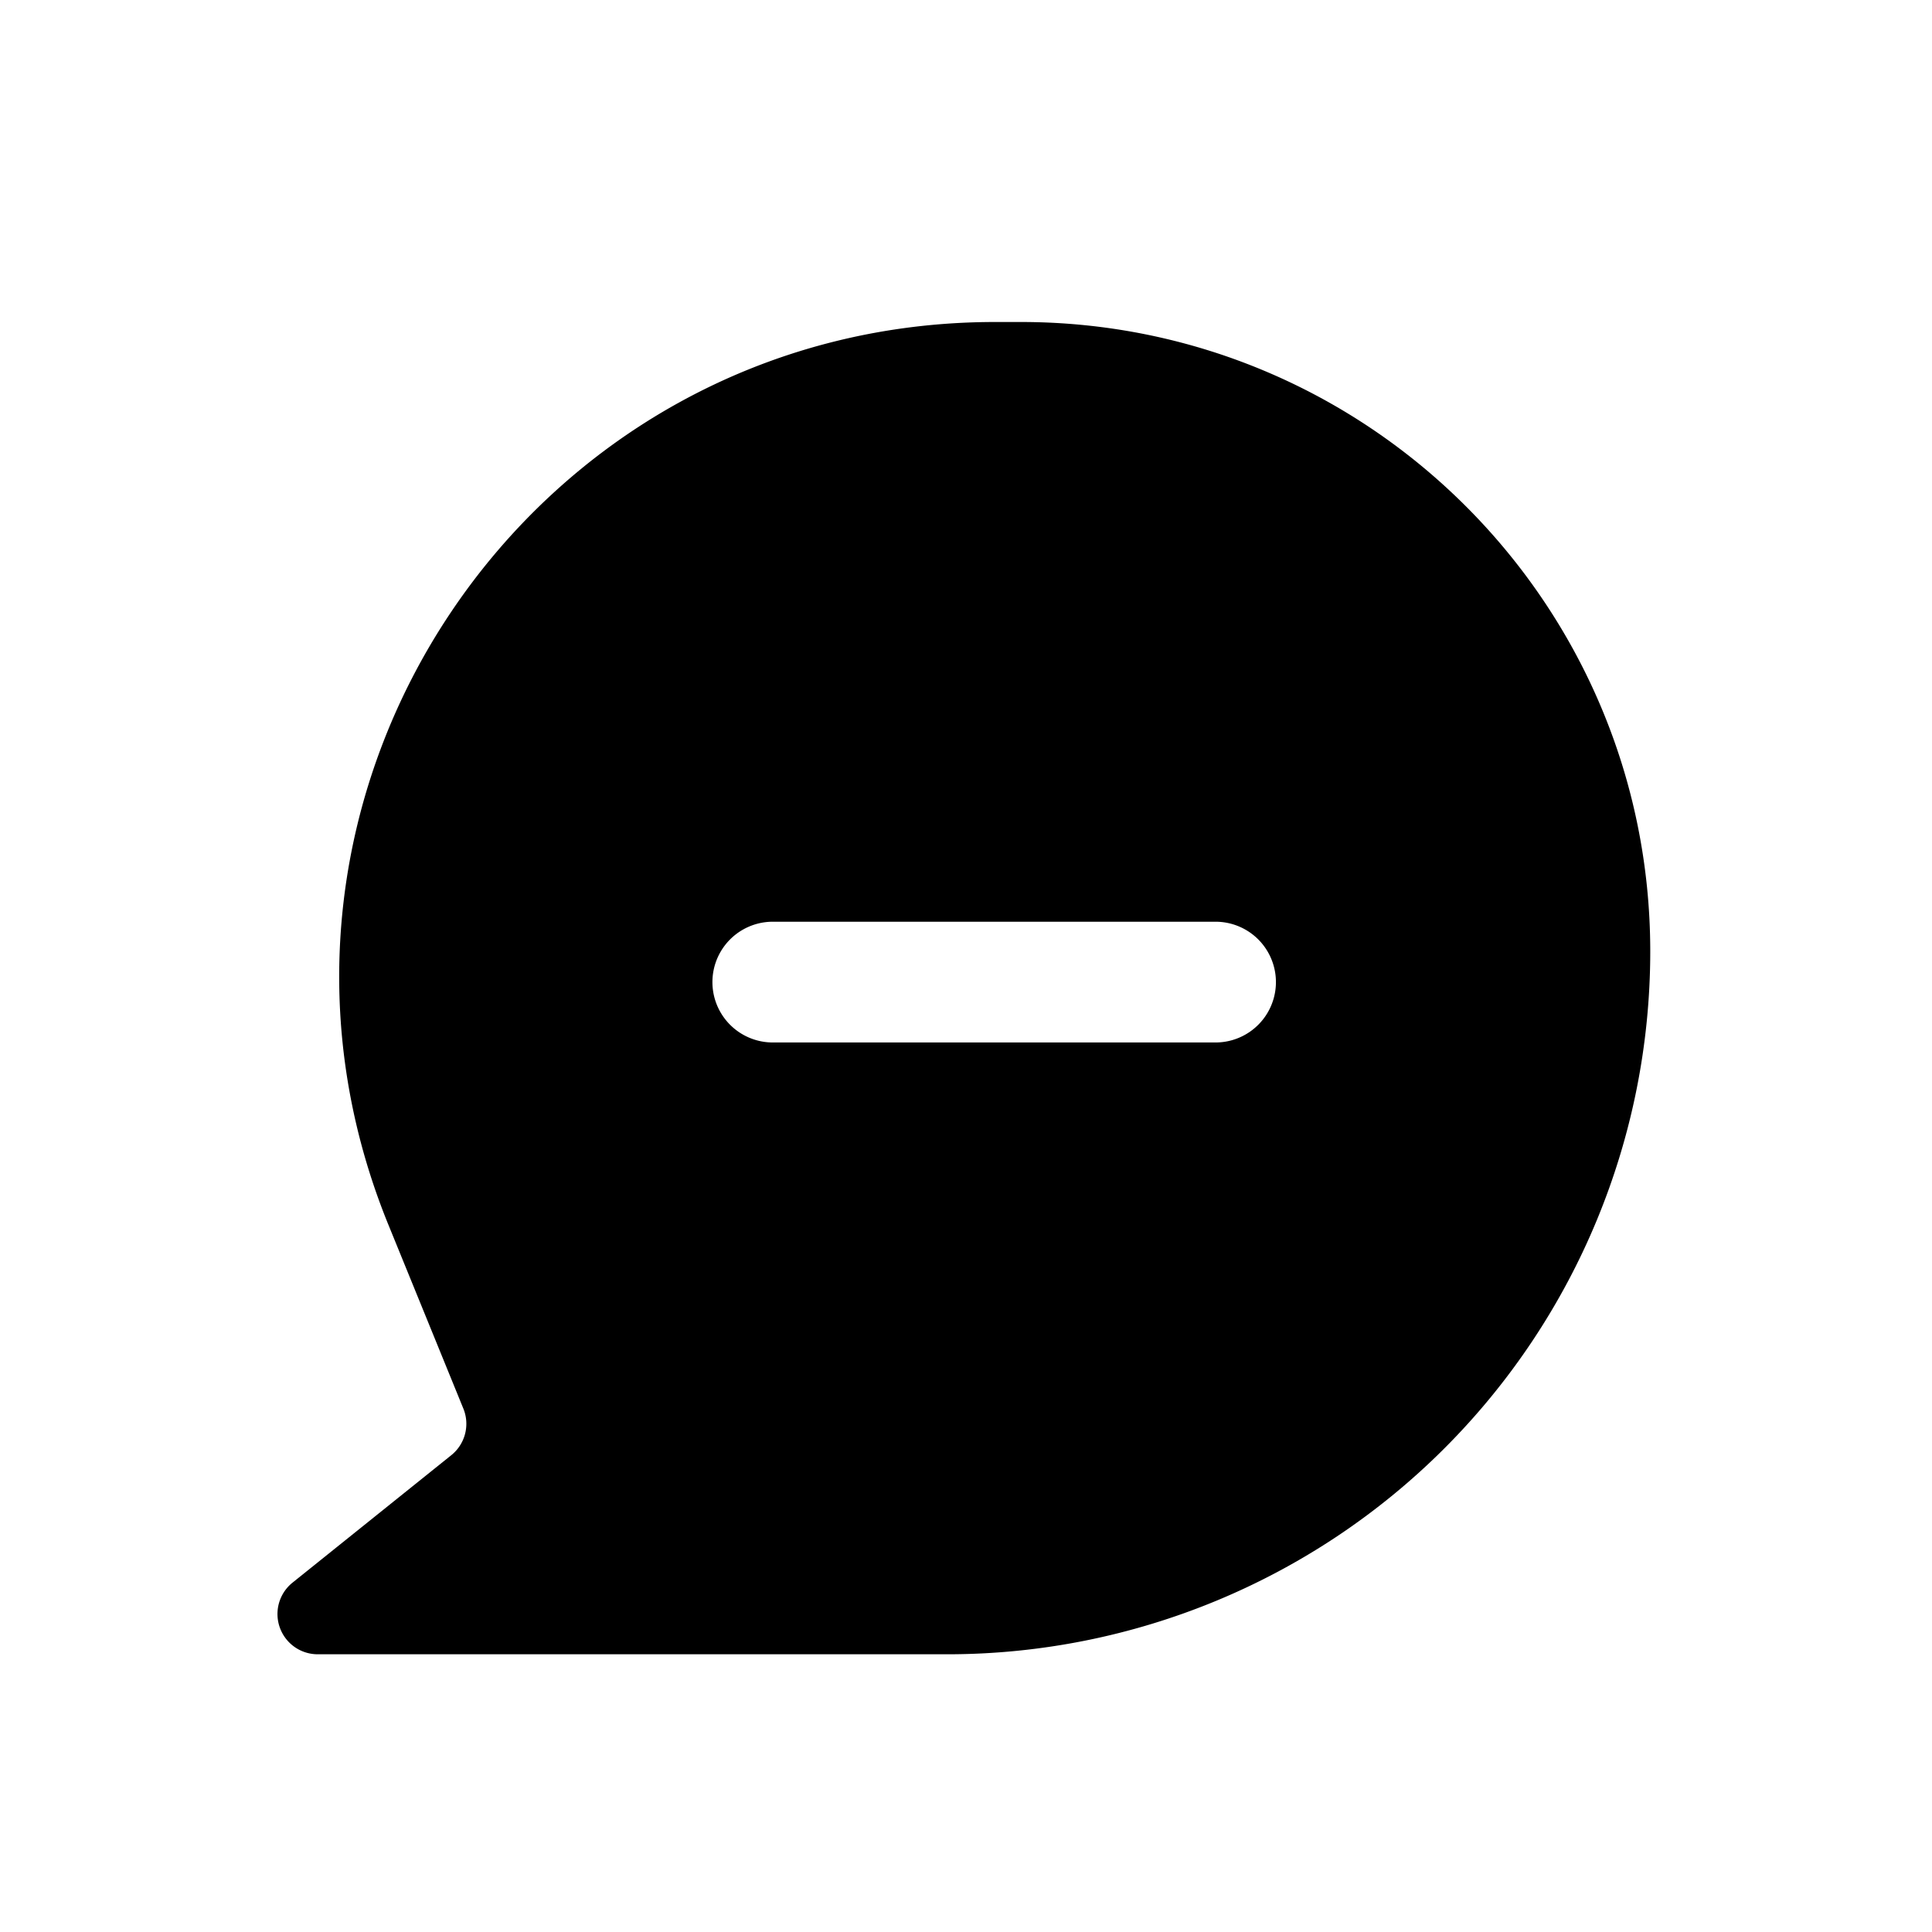
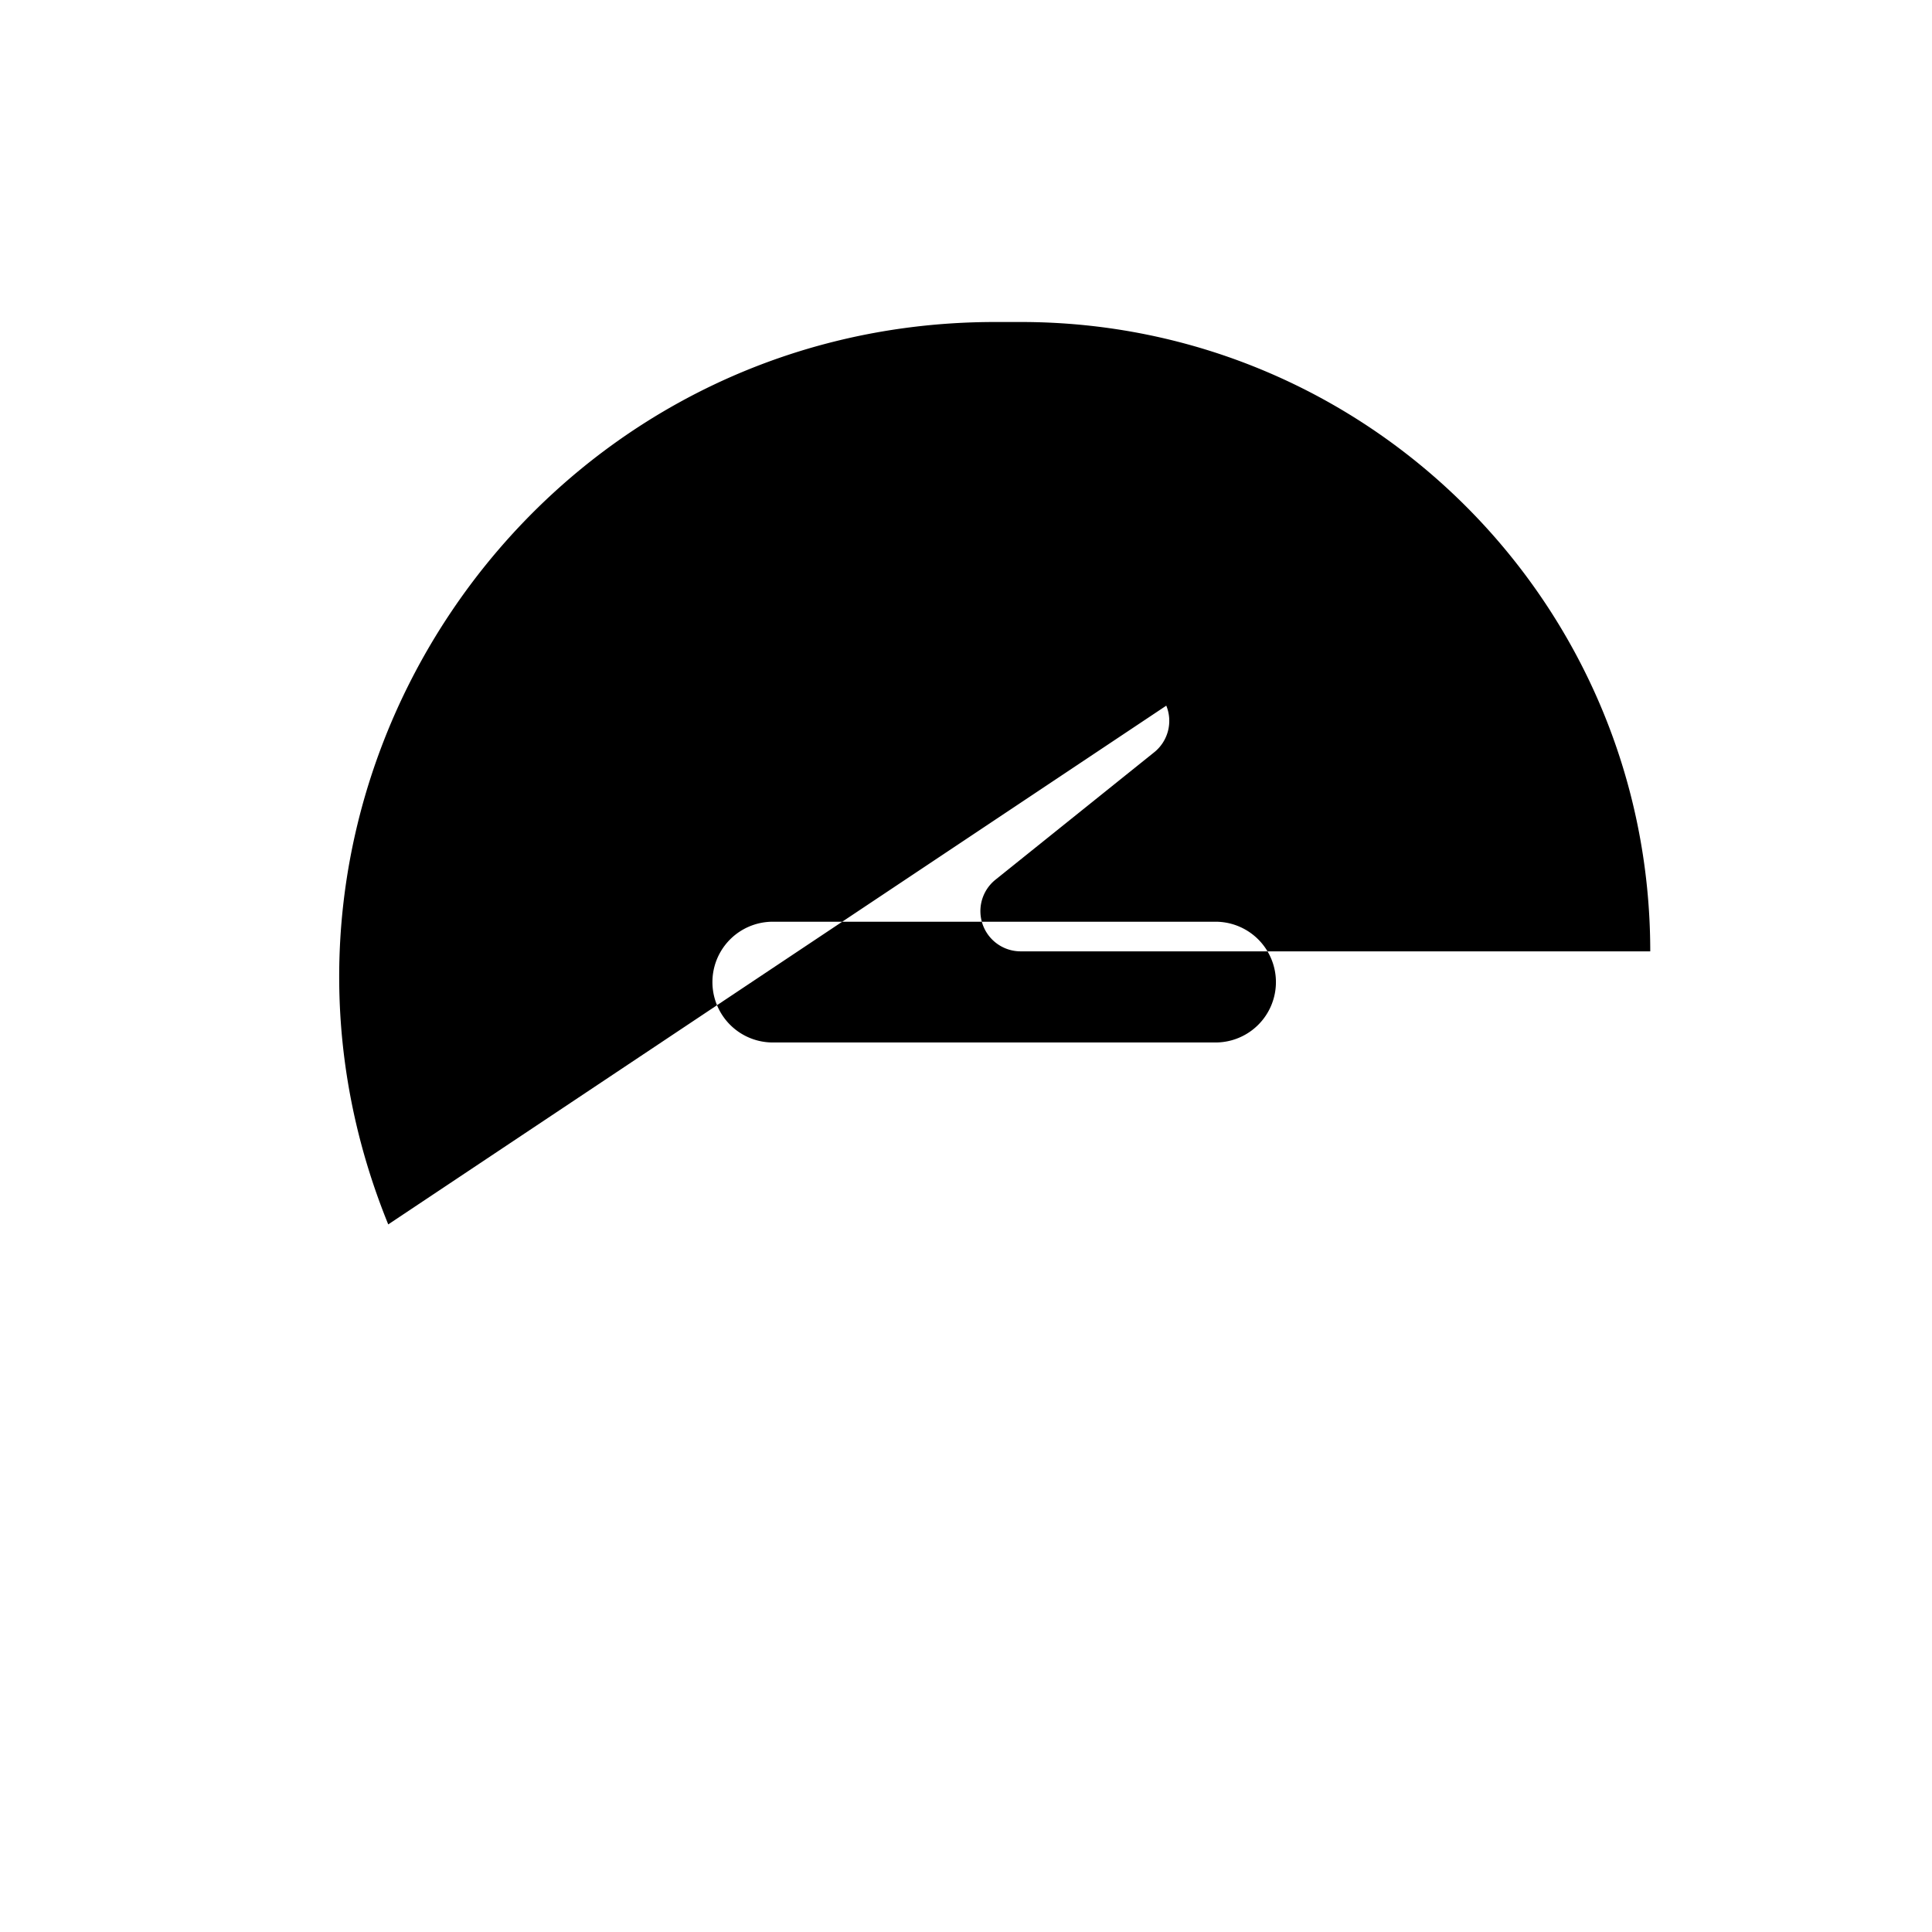
<svg xmlns="http://www.w3.org/2000/svg" width="800" height="800" viewBox="0 0 24 24">
-   <path fill="currentColor" fill-rule="evenodd" d="M4.823 15.21C2.643 9.857 6.581 4 12.361 4h.321C17 4 20.5 7.5 20.5 11.818a8.732 8.732 0 0 1-8.732 8.732h-7.82a.5.5 0 0 1-.314-.89l1.972-1.583a.5.5 0 0 0 .15-.579zM15.1 11.45H9.6a.75.75 0 0 0 0 1.5h5.5a.75.75 0 1 0 0-1.5" clip-rule="evenodd" />
+   <path fill="currentColor" fill-rule="evenodd" d="M4.823 15.21C2.643 9.857 6.581 4 12.361 4h.321C17 4 20.5 7.5 20.5 11.818h-7.82a.5.5 0 0 1-.314-.89l1.972-1.583a.5.5 0 0 0 .15-.579zM15.1 11.45H9.6a.75.75 0 0 0 0 1.5h5.5a.75.75 0 1 0 0-1.5" clip-rule="evenodd" />
</svg>